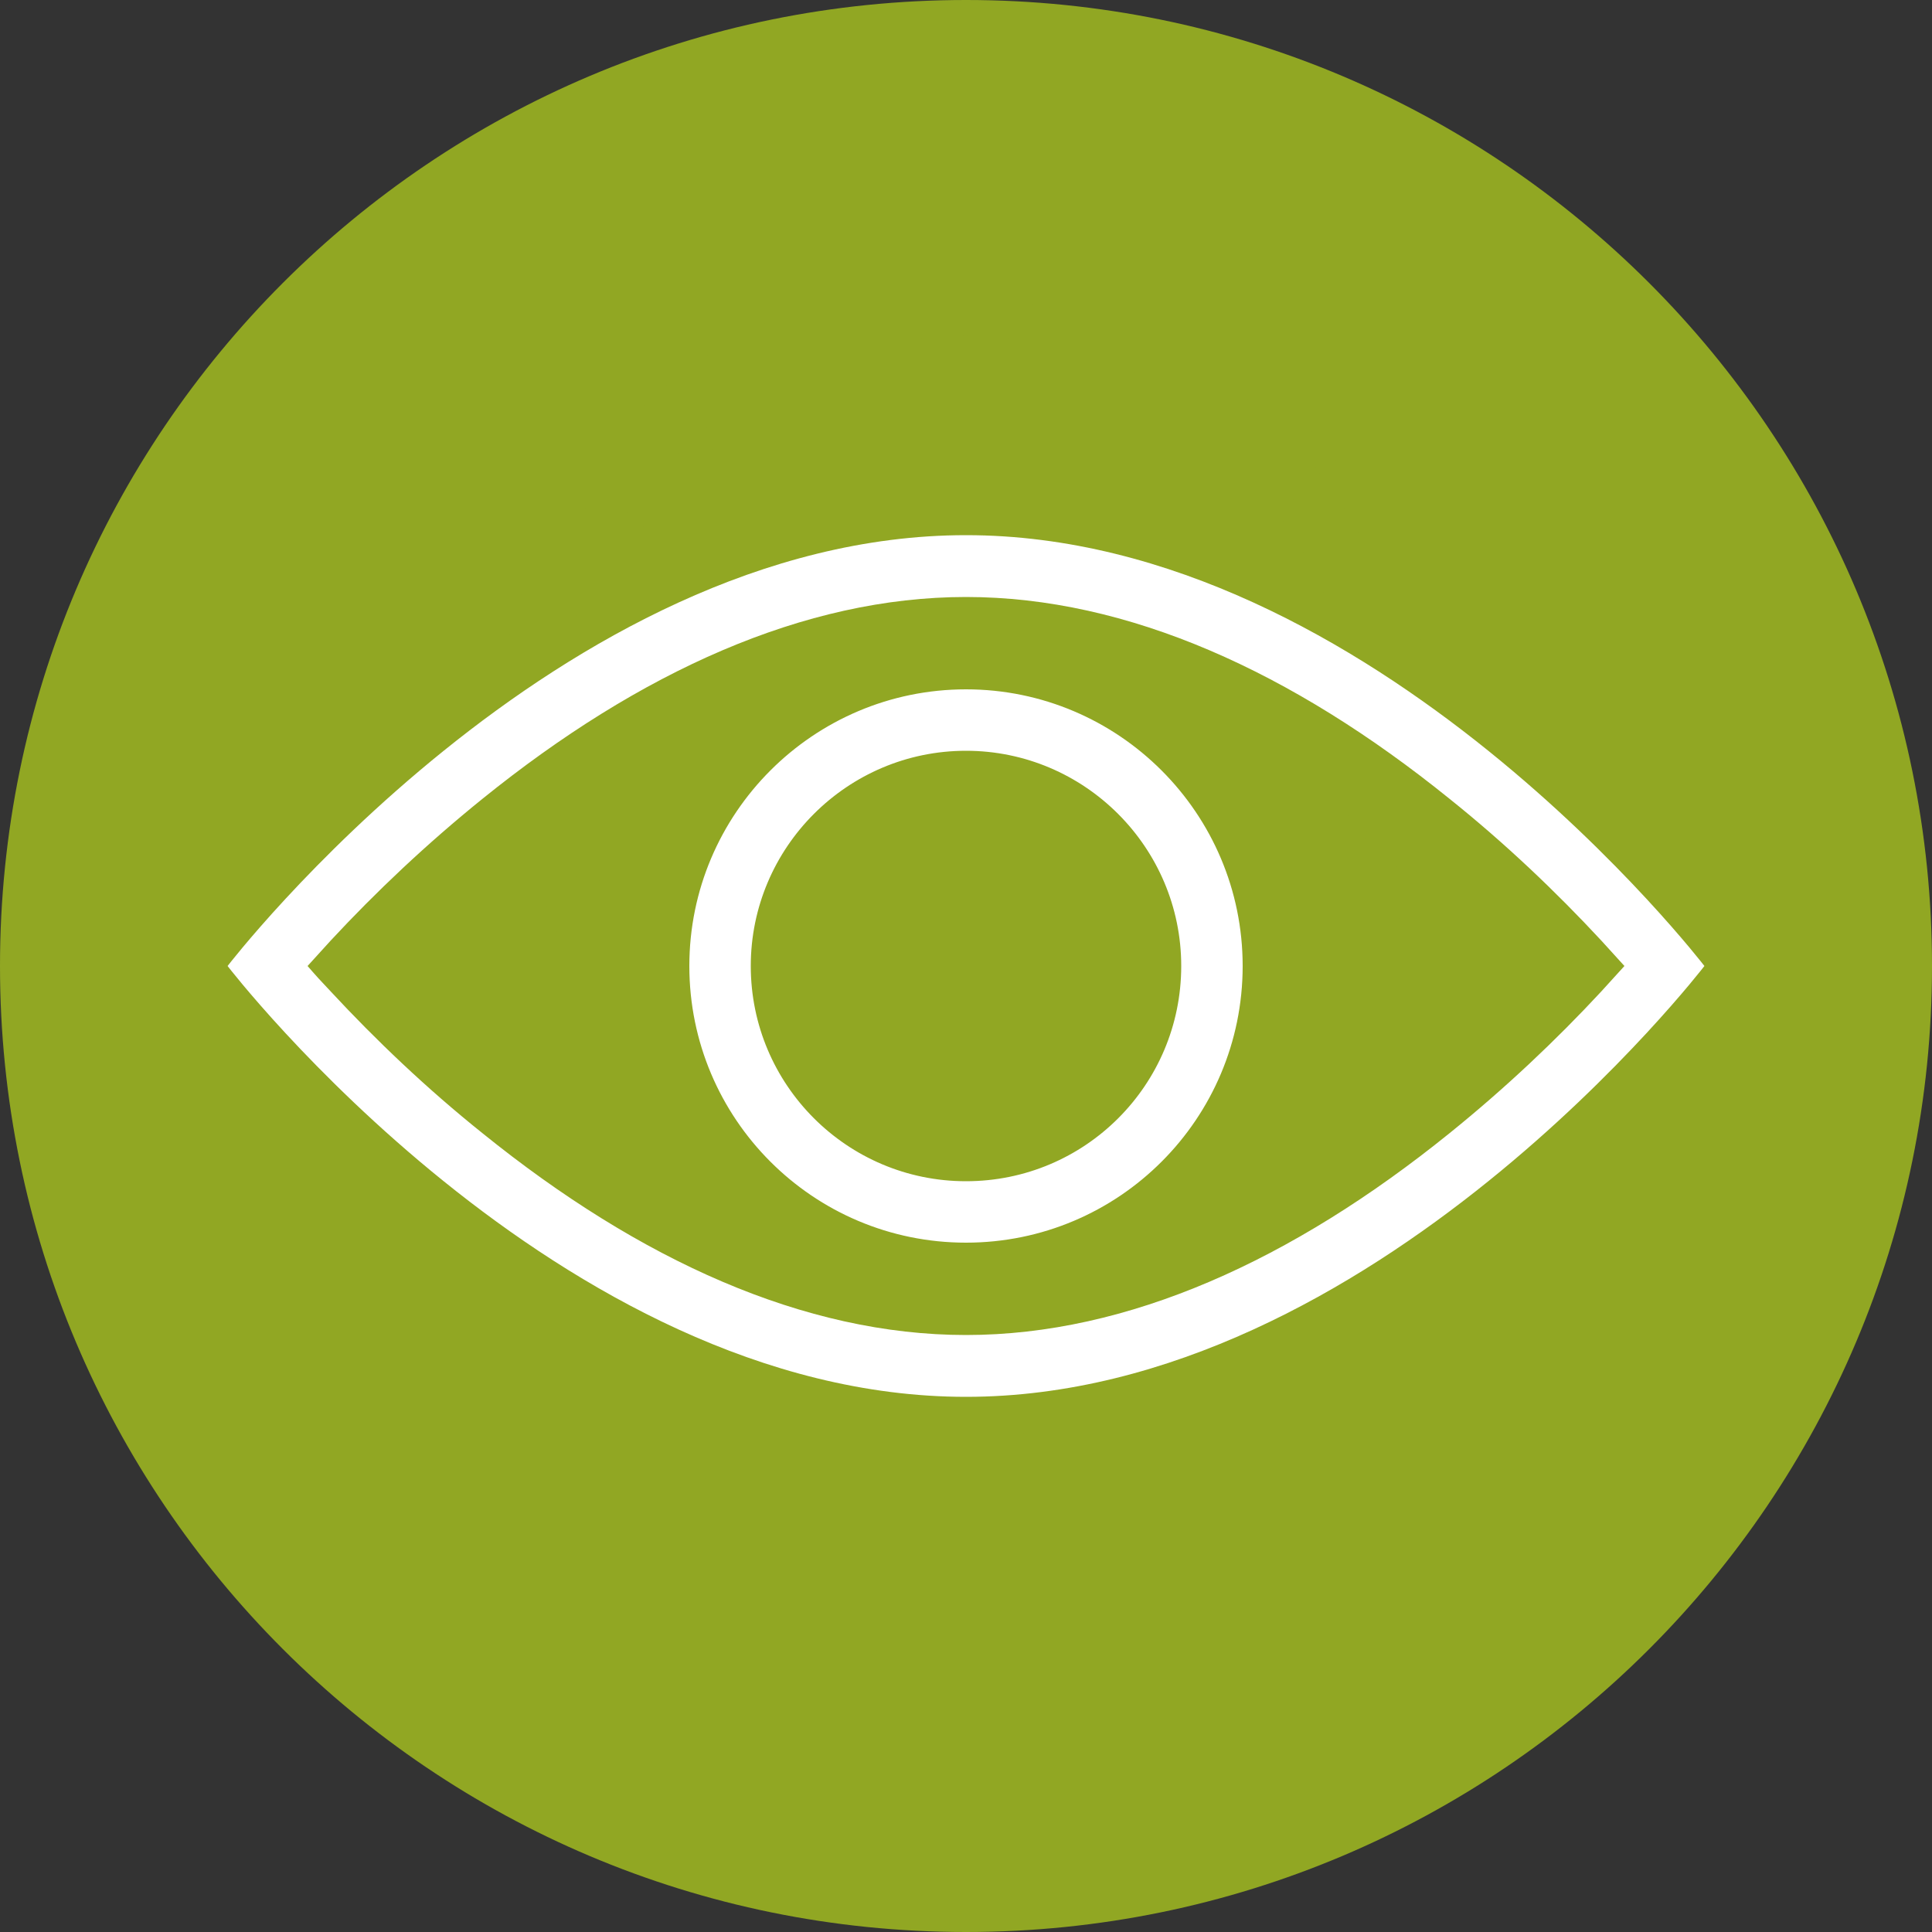
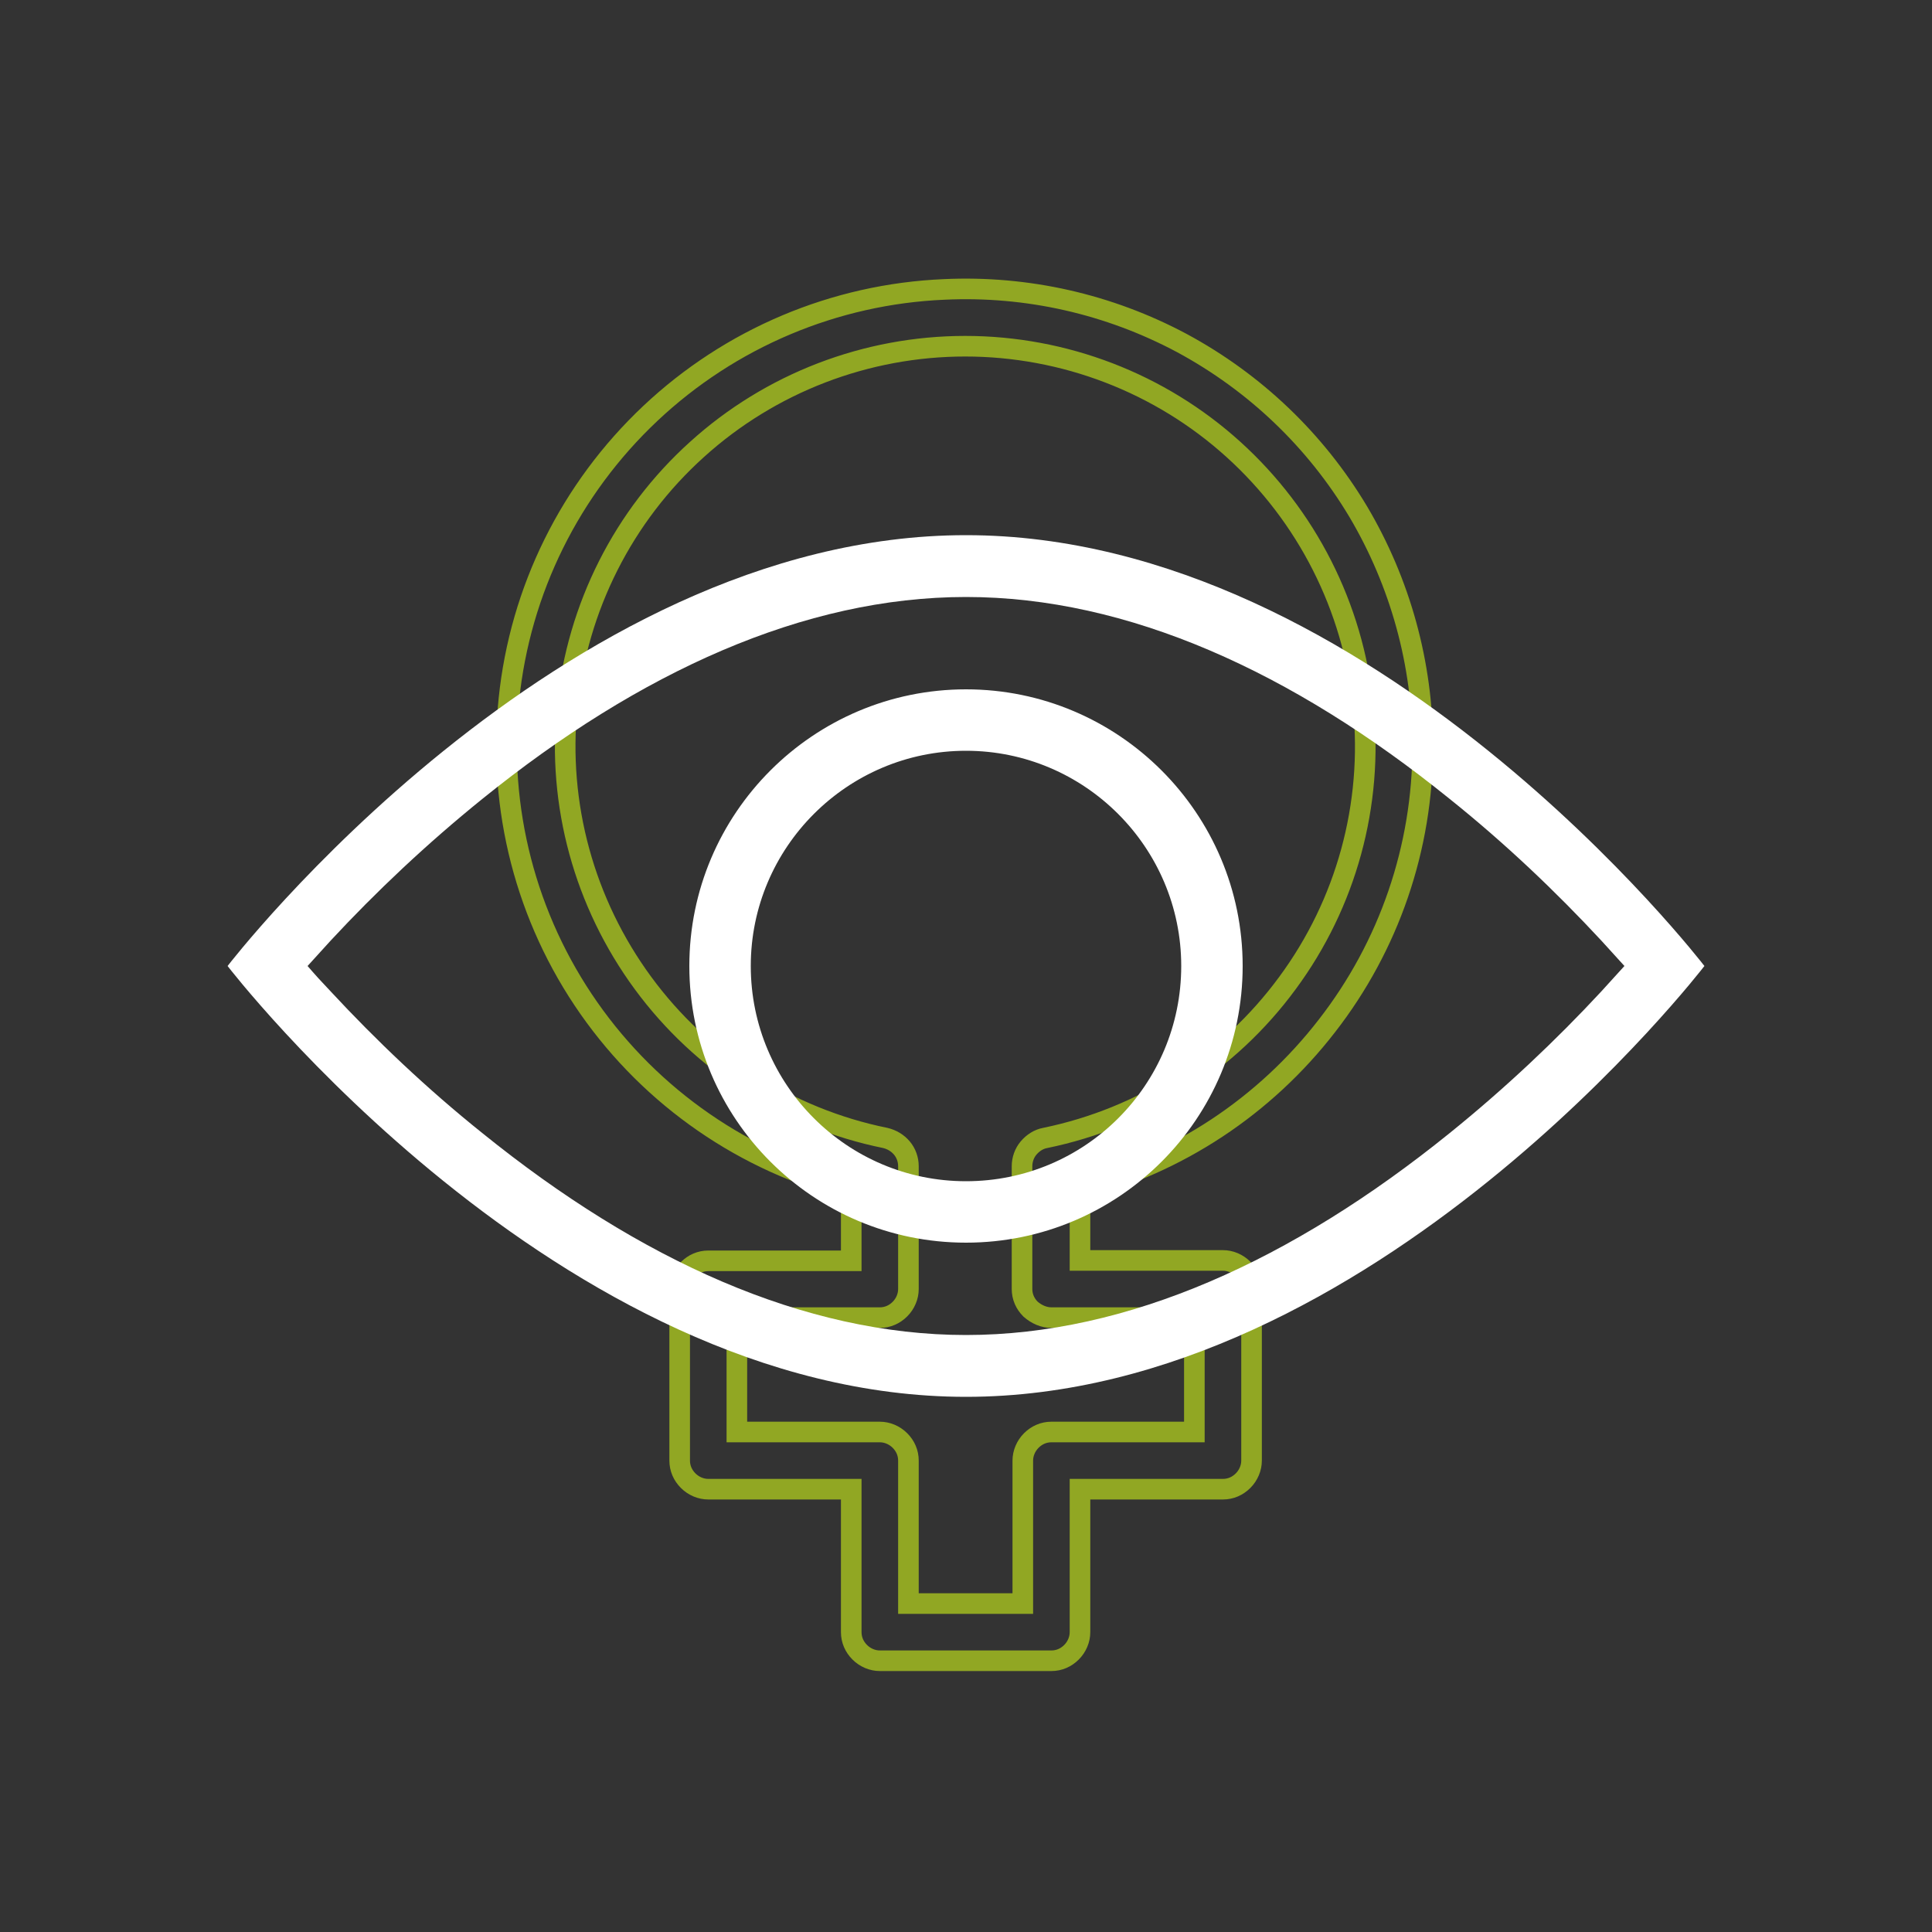
<svg xmlns="http://www.w3.org/2000/svg" version="1.1" id="Ebene_1" x="0px" y="0px" viewBox="0 0 500 500" style="enable-background:new 0 0 500 500;" xml:space="preserve">
  <rect x="0" y="0" width="500" height="500" fill="#333333" stroke="none" />
  <style type="text/css">
	.st0{fill:#91A723;}
	.st1{fill:none;stroke:#91A723;stroke-width:5.329;stroke-miterlimit:10;}
	.st2{fill:#FFFFFF;}
</style>
-   <path class="st0" d="M250,500c138.1,0,250-111.9,250-250S388.1,0,250,0S0,111.9,0,250S111.9,500,250,500" />
  <path class="st1" d="M272.1,341h37v29.6h-37c-2,0-3.8,0.8-5.2,2.2c-1.4,1.4-2.2,3.3-2.2,5.2v37h-29.6v-37c0-2-0.8-3.8-2.2-5.2  c-1.4-1.4-3.3-2.2-5.2-2.2h-37V341h37c2,0,3.8-0.8,5.2-2.2c1.4-1.4,2.2-3.3,2.2-5.2v-31.8c0-1.7-0.6-3.4-1.7-4.7  c-1.1-1.3-2.6-2.2-4.3-2.6c-25.1-5.1-47.5-19.4-62.7-40.1c-15.2-20.7-22.2-46.2-19.6-71.7c2.6-25.5,14.5-49.2,33.6-66.4  c19-17.2,43.8-26.7,69.4-26.7s50.4,9.5,69.4,26.7s31,40.8,33.6,66.4s-4.4,51.1-19.6,71.7c-15.2,20.7-37.5,34.9-62.7,40.1  c-1.7,0.3-3.2,1.3-4.3,2.6c-1.1,1.3-1.7,3-1.7,4.7v31.8c0,2,0.8,3.8,2.2,5.2C268.3,340.2,270.2,341,272.1,341z M368.2,193.2  c0-21.4-5.8-42.4-16.7-60.8c-11-18.4-26.7-33.4-45.6-43.6c-18.9-10.1-40.1-14.9-61.5-13.9C216,76.1,189,87.5,168.3,107  s-33.7,45.7-36.6,74s4.4,56.6,20.7,79.9s40.4,39.9,67.9,46.9v18.5h-37c-2,0-3.8,0.8-5.2,2.2c-1.4,1.4-2.2,3.3-2.2,5.2V378  c0,2,0.8,3.8,2.2,5.2c1.4,1.4,3.3,2.2,5.2,2.2h37v37c0,2,0.8,3.8,2.2,5.2s3.3,2.2,5.2,2.2h44.4c2,0,3.8-0.8,5.2-2.2  c1.4-1.4,2.2-3.3,2.2-5.2v-37h37c2,0,3.8-0.8,5.2-2.2c1.4-1.4,2.2-3.3,2.2-5.2v-44.4c0-2-0.8-3.8-2.2-5.2c-1.4-1.4-3.3-2.2-5.2-2.2  h-37v-18.5c25.4-6.6,47.8-21.4,63.9-42.2C359.5,244.8,368.2,219.4,368.2,193.2L368.2,193.2z" />
  <path class="st2" d="M250,305.7c-30.8,0-55.7-25-55.7-55.7s25-55.7,55.7-55.7s55.7,25,55.7,55.7C305.7,280.8,280.8,305.7,250,305.7   M250,321.6c39.6,0,71.6-32.1,71.6-71.6s-32.1-71.6-71.6-71.6s-71.6,32.1-71.6,71.6S210.4,321.6,250,321.6 M250,361.5  C144.5,361.5,58.9,250,58.9,250S144.5,138.5,250,138.5S441.1,250,441.1,250S355.5,361.5,250,361.5 M414.4,243.4  c-11.6-12.5-24.8-25.1-39.3-36.7c-40.6-32.8-83.2-52.2-125.1-52.2s-84.5,19.4-125.1,52.2c-14.5,11.7-27.7,24.2-39.3,36.7  c-2.1,2.3-4.1,4.5-6,6.6c1.8,2.1,3.8,4.3,6,6.6c11.6,12.5,24.8,25.1,39.3,36.7c40.6,32.8,83.2,52.2,125.1,52.2s84.5-19.4,125.1-52.2  c14.5-11.7,27.7-24.2,39.3-36.7c2.1-2.3,4.1-4.5,6-6.6C418.5,247.9,416.5,245.7,414.4,243.4" />
</svg>